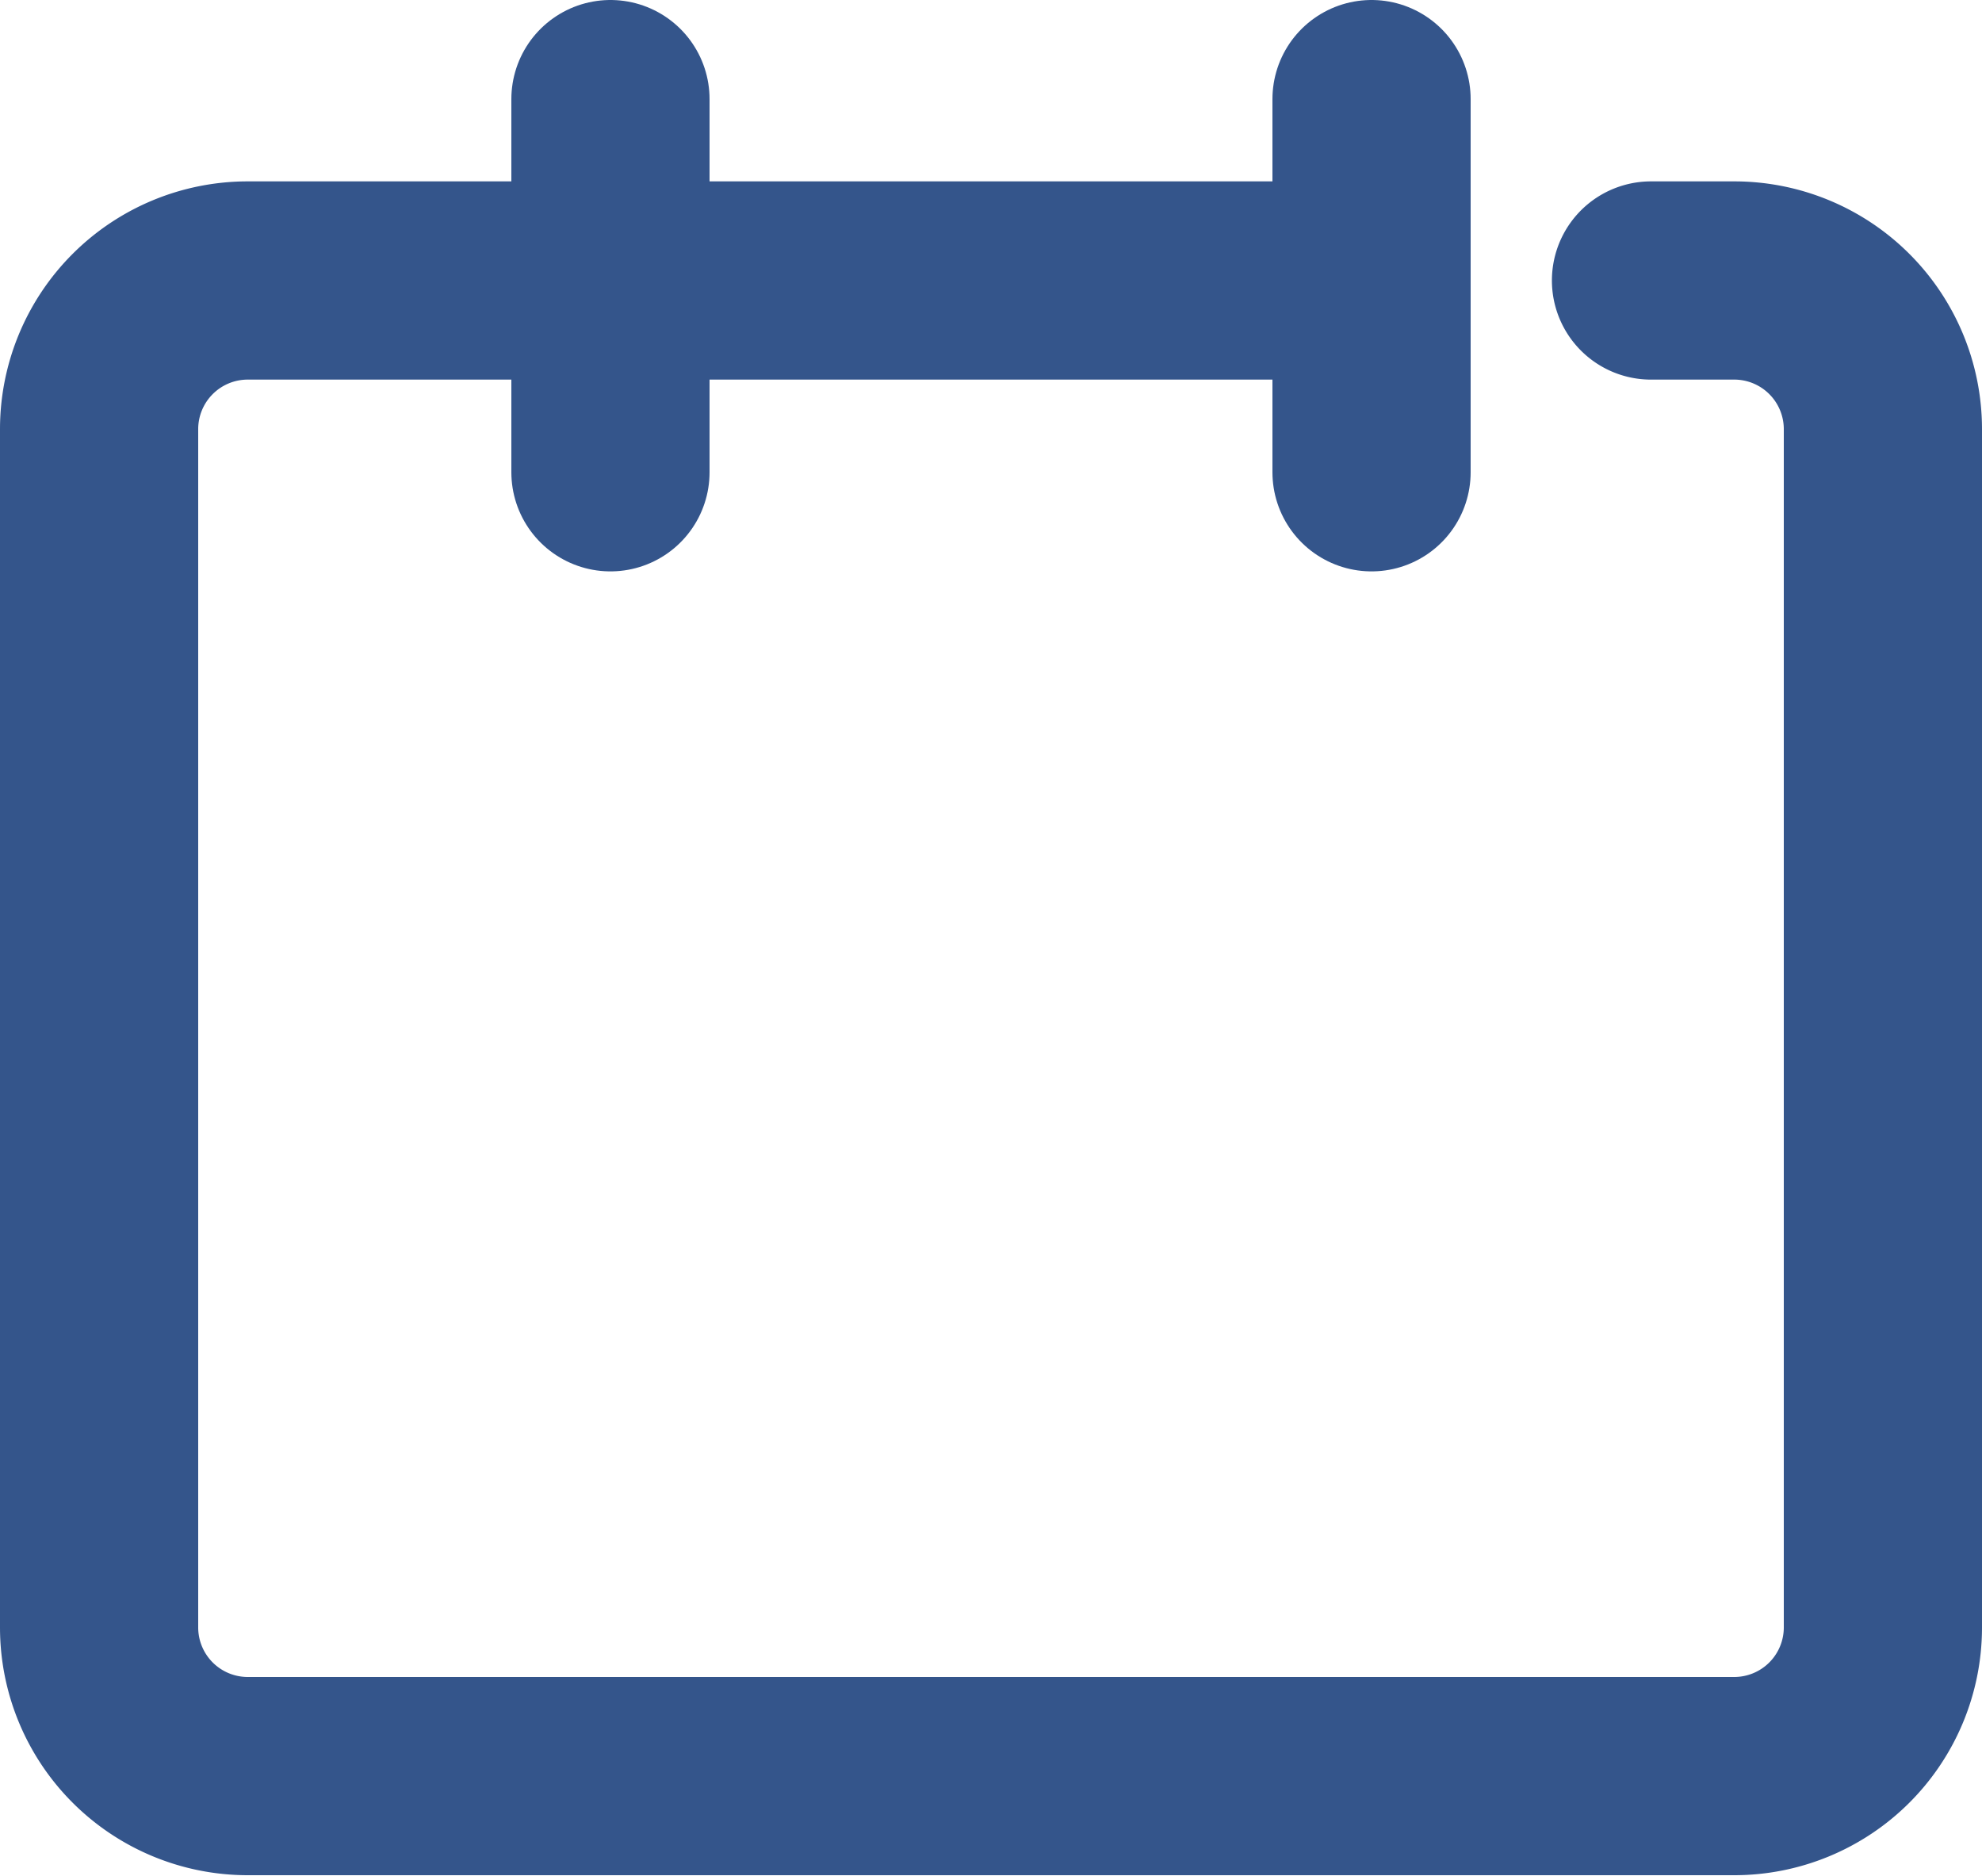
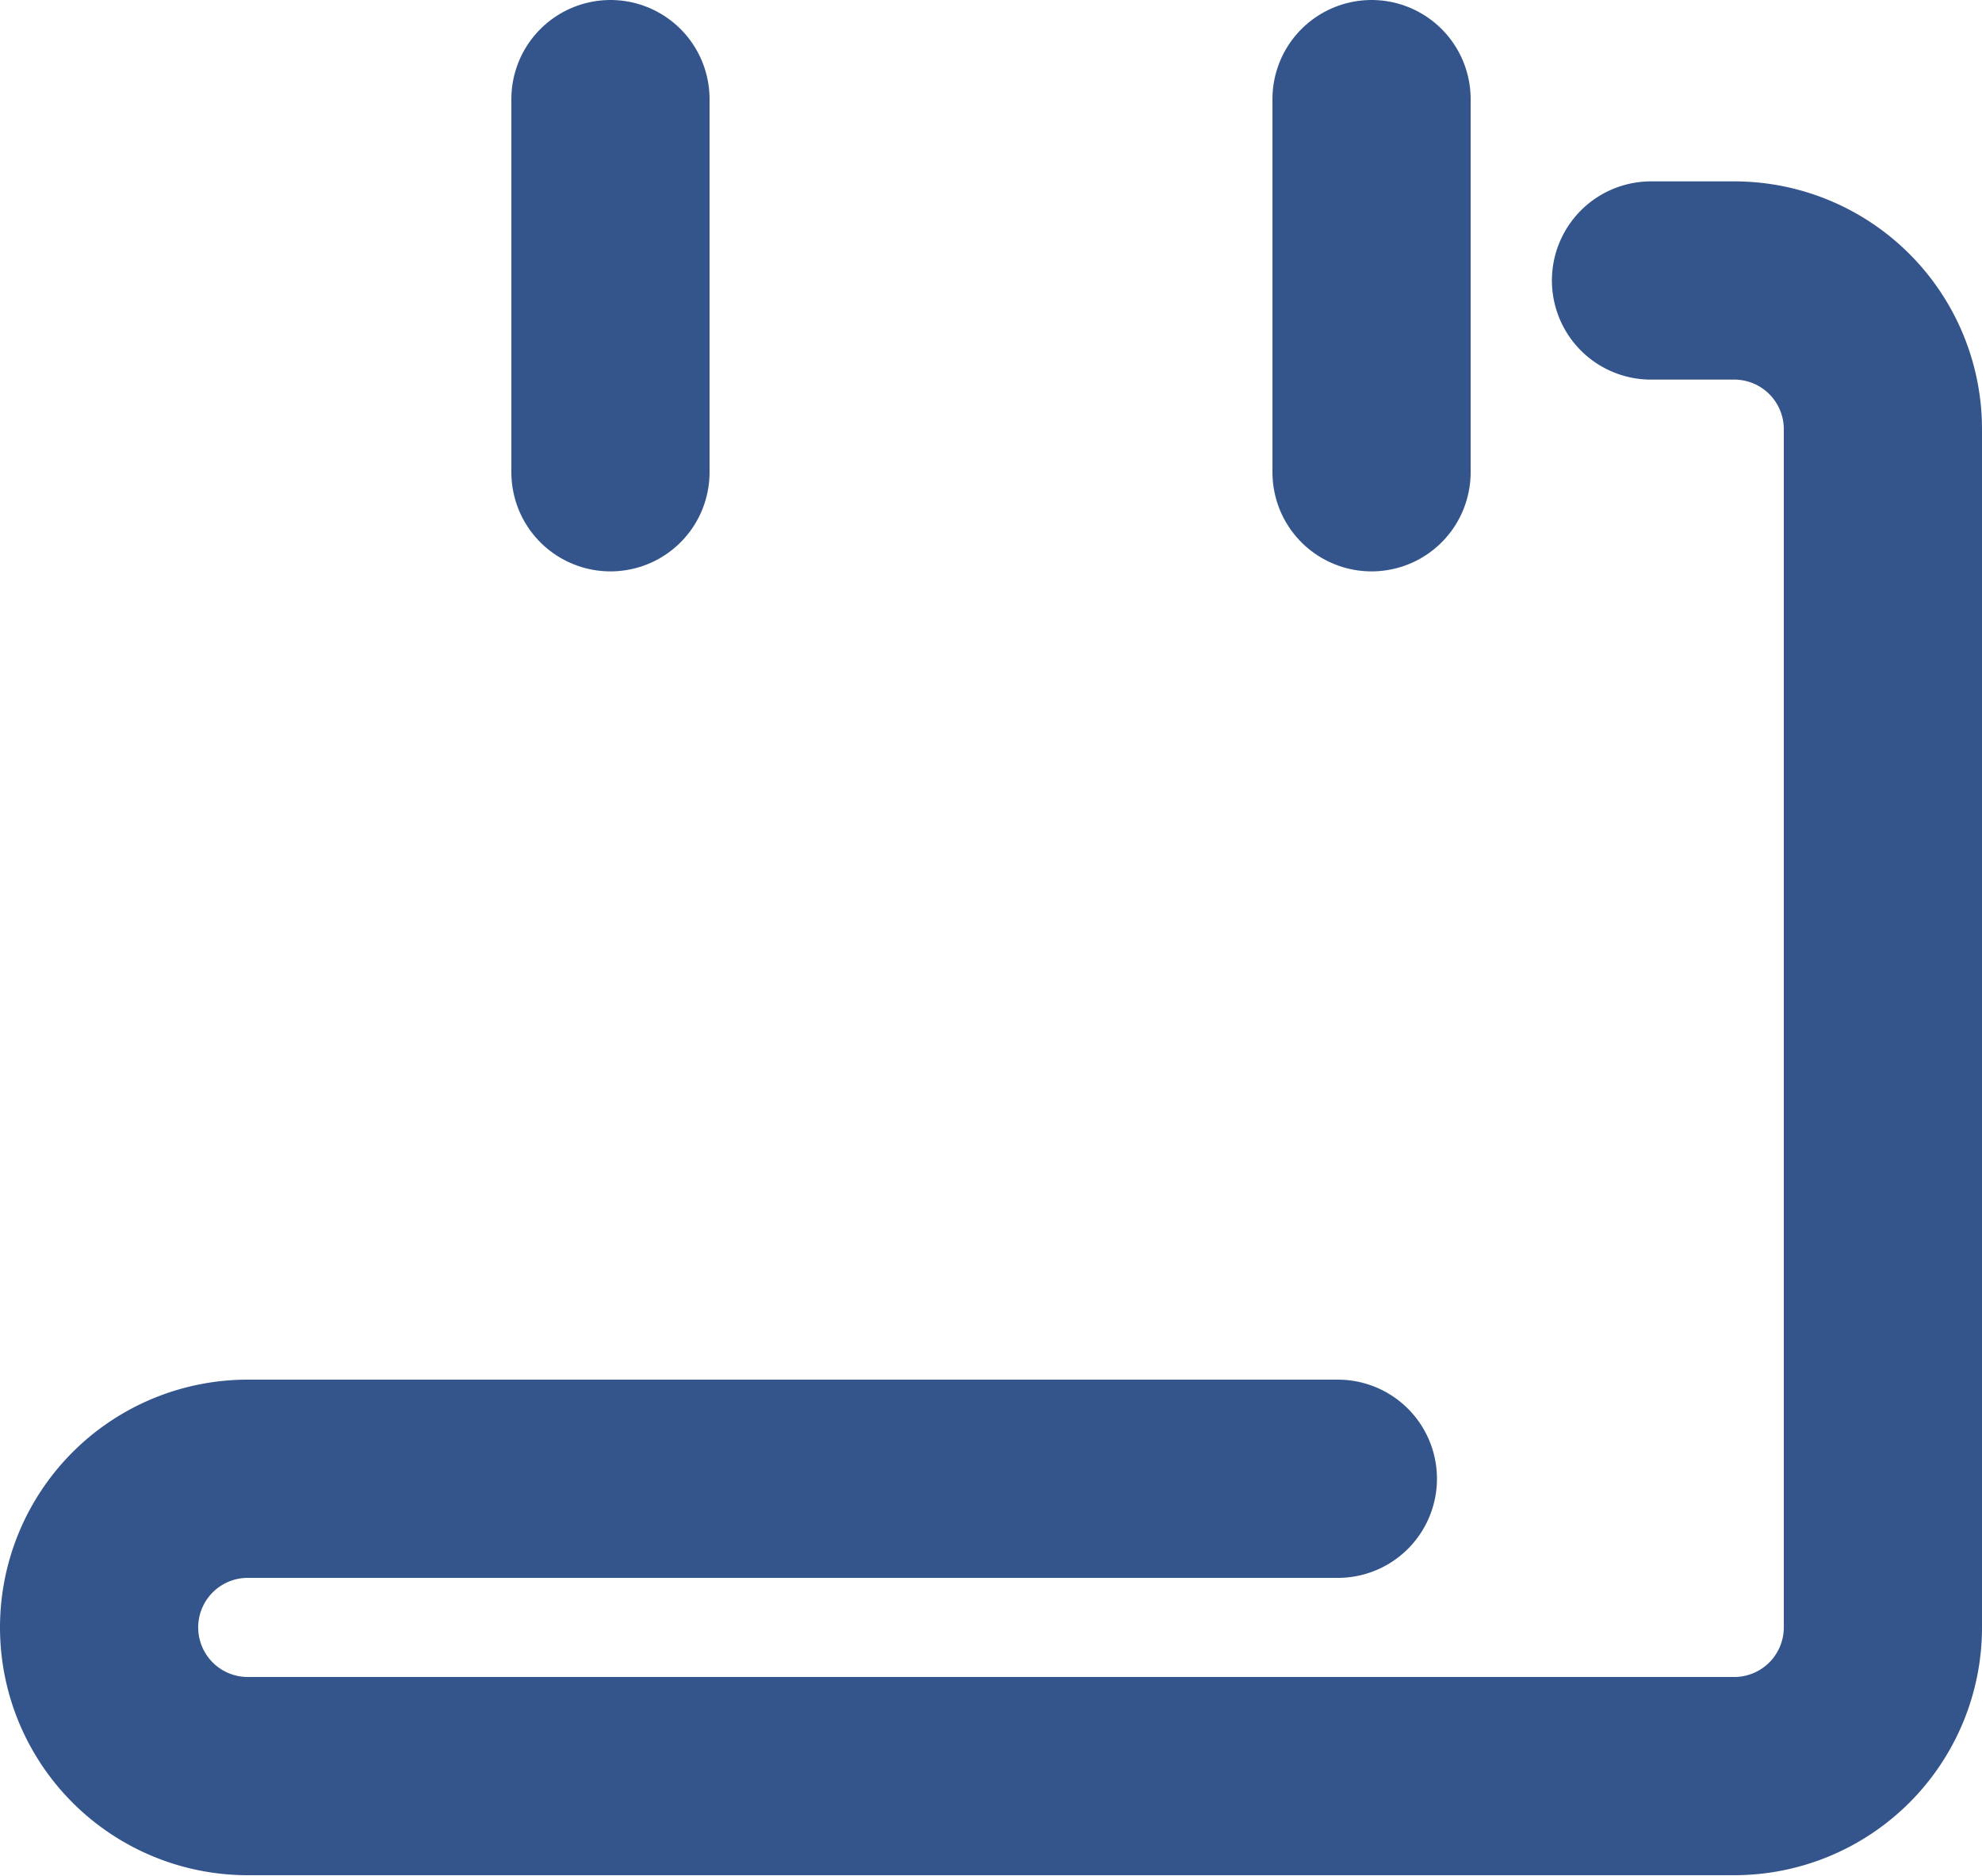
<svg xmlns="http://www.w3.org/2000/svg" id="Layer_1" data-name="Layer 1" viewBox="0 0 40 37.85">
  <defs>
    <style>.cls-1{fill:none;stroke:#34558b;stroke-linecap:round;stroke-linejoin:round;stroke-width:4px;}</style>
  </defs>
-   <path class="cls-1" d="M63.43,36.82h1.68a3,3,0,0,1,3,3V64a3,3,0,0,1-3,3h-30a3,3,0,0,1-3-3V39.82a3,3,0,0,1,3-3h22" transform="translate(-30.11 -31.16)" />
+   <path class="cls-1" d="M63.43,36.82h1.68a3,3,0,0,1,3,3V64a3,3,0,0,1-3,3h-30a3,3,0,0,1-3-3a3,3,0,0,1,3-3h22" transform="translate(-30.11 -31.16)" />
  <line class="cls-1" x1="27.68" y1="2" x2="27.68" y2="9.53" />
  <line class="cls-1" x1="12.32" y1="2" x2="12.32" y2="9.53" />
-   <path class="cls-1" d="M42.43,49.76" transform="translate(-30.11 -31.16)" />
-   <path class="cls-1" d="M42.43,57.56" transform="translate(-30.11 -31.16)" />
-   <path class="cls-1" d="M50.11,49.76" transform="translate(-30.11 -31.16)" />
-   <path class="cls-1" d="M50.11,57.56" transform="translate(-30.11 -31.16)" />
</svg>